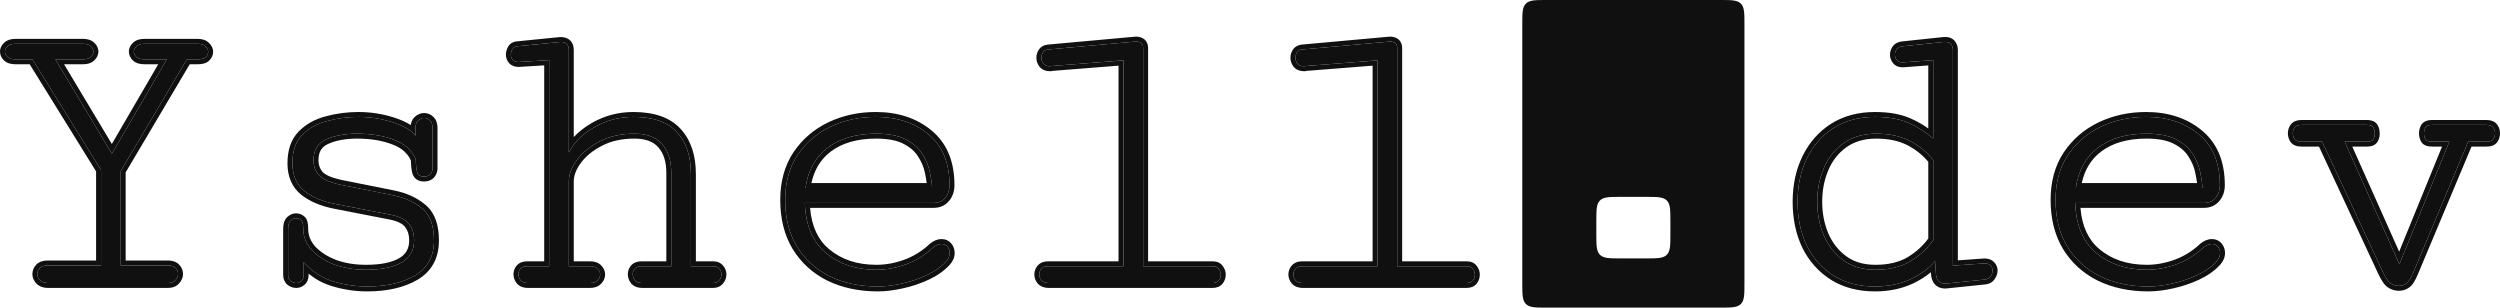
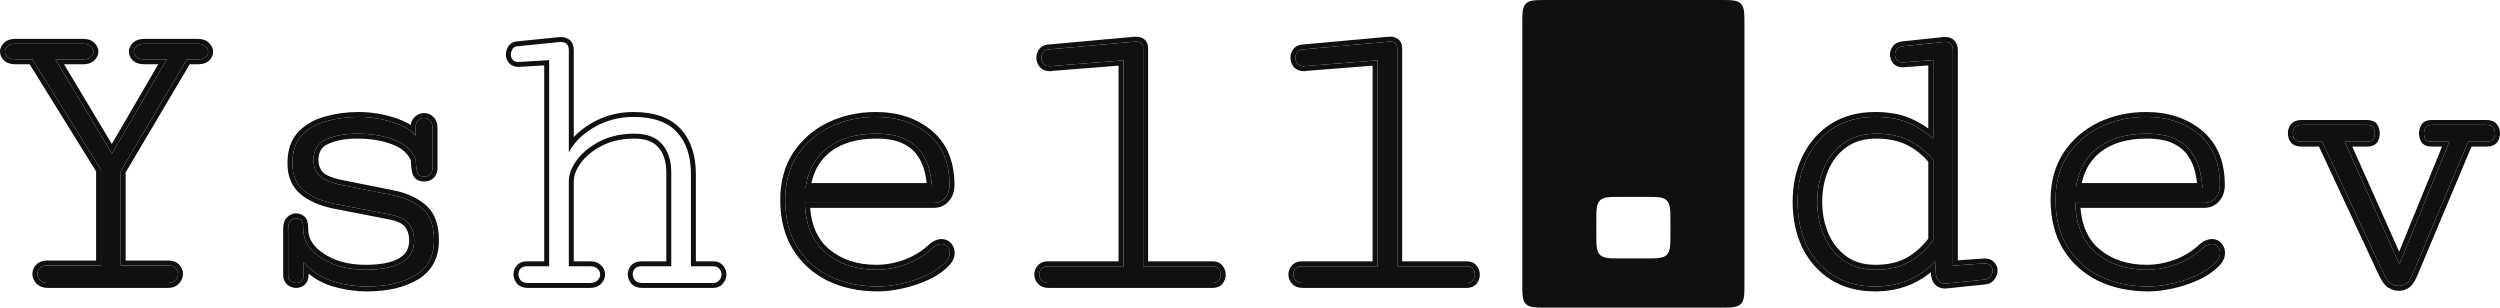
<svg xmlns="http://www.w3.org/2000/svg" width="1024" height="126" viewBox="0 0 1024 126" fill="none">
  <path d="M982.531 117.091C981.412 117.091 980.321 116.757 979.258 116.087C978.251 115.474 977.104 113.772 975.817 110.983L951.142 58.019H942.666C941.267 58.019 940.316 57.657 939.812 56.931C939.365 56.206 939.141 55.425 939.141 54.589C939.141 53.696 939.393 52.915 939.896 52.246C940.4 51.52 941.435 51.158 943.002 51.158H969.438C970.837 51.158 971.732 51.52 972.124 52.246C972.516 52.971 972.711 53.78 972.711 54.672C972.711 55.509 972.516 56.29 972.124 57.015C971.732 57.684 970.865 58.019 969.522 58.019H960.374L982.783 108.222L1003.26 58.019H996.127C994.728 58.019 993.833 57.684 993.441 57.015C993.049 56.29 992.854 55.509 992.854 54.672C992.854 53.78 993.049 52.971 993.441 52.246C993.889 51.52 994.812 51.158 996.211 51.158H1018.12C1019.74 51.158 1020.77 51.52 1021.22 52.246C1021.72 52.915 1021.98 53.696 1021.98 54.589C1021.98 55.425 1021.75 56.206 1021.3 56.931C1020.86 57.657 1019.91 58.019 1018.45 58.019H1010.98L988.573 111.402C987.51 113.968 986.503 115.557 985.552 116.171C984.657 116.785 983.65 117.091 982.531 117.091Z" fill="#101010" />
  <path d="M879.973 117.342C872.532 117.342 865.93 115.948 860.167 113.159C854.46 110.314 849.984 106.242 846.739 100.943C843.549 95.644 841.955 89.284 841.955 81.865C841.955 74.725 843.633 68.618 846.99 63.541C850.403 58.465 854.907 54.589 860.502 51.911C866.153 49.233 872.336 47.895 879.05 47.895C887.722 47.895 894.912 50.266 900.619 55.007C906.382 59.748 909.263 66.693 909.263 75.841C909.263 77.905 908.676 79.634 907.501 81.029C906.326 82.423 904.759 83.121 902.801 83.121H850.012C850.291 92.213 853.173 99.046 858.656 103.62C864.139 108.194 871.021 110.481 879.302 110.481C883.386 110.481 887.471 109.728 891.555 108.222C895.639 106.716 899.304 104.429 902.549 101.361C903.724 100.413 904.871 99.939 905.99 99.939C906.997 99.939 907.809 100.301 908.424 101.026C909.04 101.752 909.347 102.616 909.347 103.62C909.347 104.847 908.844 106.019 907.837 107.134C905.766 109.366 903.109 111.234 899.864 112.74C896.619 114.247 893.206 115.39 889.625 116.171C886.1 116.952 882.883 117.342 879.973 117.342ZM850.263 77.013H902.13C902.018 74.949 901.682 72.662 901.123 70.151C900.563 67.585 899.5 65.131 897.933 62.788C896.423 60.446 894.157 58.521 891.135 57.015C888.17 55.509 884.198 54.756 879.218 54.756C871.049 54.756 864.419 56.68 859.327 60.529C854.292 64.378 851.271 69.873 850.263 77.013Z" fill="#101010" />
  <path d="M768.016 117.342C761.47 117.342 755.819 115.864 751.063 112.908C746.307 109.896 742.642 105.796 740.069 100.608C737.551 95.365 736.292 89.368 736.292 82.619C736.292 75.981 737.579 70.04 740.153 64.796C742.726 59.553 746.363 55.425 751.063 52.413C755.819 49.401 761.47 47.895 768.016 47.895C773.443 47.895 778.003 48.704 781.696 50.321C785.389 51.939 788.774 54.087 791.851 56.764V24.634L779.43 25.554C778.423 25.61 777.612 25.303 776.996 24.634C776.437 23.965 776.157 23.212 776.157 22.375C776.157 21.706 776.381 21.008 776.828 20.283C777.332 19.502 778.227 19.056 779.514 18.944L796.131 17.187C797.53 17.076 798.509 17.355 799.069 18.024C799.628 18.693 799.908 19.502 799.908 20.45V108.808L812.833 107.887C814.007 107.887 814.847 108.194 815.35 108.808C815.91 109.366 816.19 110.035 816.19 110.816C816.19 111.597 815.91 112.378 815.35 113.159C814.847 113.94 814.063 114.386 813 114.498L796.803 116.171C794.397 116.171 793.11 114.776 792.942 111.987L792.606 106.967C790.145 109.924 786.76 112.406 782.451 114.414C778.143 116.366 773.331 117.342 768.016 117.342ZM768.184 110.481C773.835 110.481 778.591 109.338 782.451 107.051C786.312 104.708 789.445 101.807 791.851 98.349V65.549C789.221 62.258 786.004 59.637 782.2 57.684C778.395 55.732 773.835 54.756 768.52 54.756C763.204 54.756 758.728 56.067 755.091 58.688C751.511 61.254 748.825 64.657 747.035 68.896C745.244 73.08 744.349 77.654 744.349 82.619C744.349 87.583 745.244 92.185 747.035 96.424C748.881 100.664 751.567 104.066 755.091 106.632C758.616 109.198 762.981 110.481 768.184 110.481Z" fill="#101010" />
  <path d="M533.611 115.92C532.324 115.92 531.345 115.557 530.674 114.832C530.058 114.107 529.75 113.298 529.75 112.406C529.75 111.569 530.03 110.816 530.59 110.147C531.205 109.421 532.1 109.059 533.275 109.059H564.244V24.718L534.618 27.061C534.506 27.061 534.394 27.088 534.282 27.144C534.226 27.144 534.142 27.144 534.031 27.144C532.912 27.144 532.044 26.782 531.429 26.056C530.869 25.331 530.59 24.522 530.59 23.63C530.59 22.849 530.813 22.124 531.261 21.454C531.709 20.785 532.38 20.395 533.275 20.283L568.356 17.104C568.468 17.104 568.58 17.104 568.692 17.104C568.86 17.048 569.056 17.02 569.279 17.02C571.294 17.02 572.301 17.912 572.301 19.697V109.059H600.836C601.955 109.059 602.766 109.421 603.269 110.147C603.829 110.872 604.109 111.653 604.109 112.489C604.109 113.382 603.829 114.191 603.269 114.916C602.71 115.585 601.871 115.92 600.752 115.92H533.611Z" fill="#101010" />
  <path d="M429.543 115.92C428.256 115.92 427.277 115.557 426.605 114.832C425.99 114.107 425.682 113.298 425.682 112.406C425.682 111.569 425.962 110.816 426.521 110.147C427.137 109.421 428.032 109.059 429.207 109.059H460.176V24.718L430.55 27.061C430.438 27.061 430.326 27.088 430.214 27.144C430.158 27.144 430.074 27.144 429.962 27.144C428.843 27.144 427.976 26.782 427.361 26.056C426.801 25.331 426.521 24.522 426.521 23.63C426.521 22.849 426.745 22.124 427.193 21.454C427.64 20.785 428.312 20.395 429.207 20.283L464.288 17.104C464.4 17.104 464.512 17.104 464.624 17.104C464.792 17.048 464.988 17.02 465.211 17.02C467.226 17.02 468.233 17.912 468.233 19.697V109.059H496.767C497.886 109.059 498.698 109.421 499.201 110.147C499.761 110.872 500.041 111.653 500.041 112.489C500.041 113.382 499.761 114.191 499.201 114.916C498.642 115.585 497.803 115.92 496.684 115.92H429.543Z" fill="#101010" />
  <path d="M359.632 117.342C352.191 117.342 345.589 115.948 339.826 113.159C334.119 110.314 329.643 106.242 326.398 100.943C323.209 95.644 321.614 89.284 321.614 81.865C321.614 74.725 323.293 68.618 326.65 63.541C330.063 58.465 334.567 54.589 340.162 51.911C345.813 49.233 351.995 47.895 358.709 47.895C367.382 47.895 374.571 50.266 380.278 55.007C386.041 59.748 388.923 66.693 388.923 75.841C388.923 77.905 388.335 79.634 387.16 81.029C385.985 82.423 384.419 83.121 382.46 83.121H329.671C329.951 92.213 332.832 99.046 338.315 103.62C343.798 108.194 350.68 110.481 358.961 110.481C363.045 110.481 367.13 109.728 371.214 108.222C375.299 106.716 378.963 104.429 382.209 101.361C383.384 100.413 384.531 99.939 385.65 99.939C386.657 99.939 387.468 100.301 388.083 101.026C388.699 101.752 389.007 102.616 389.007 103.62C389.007 104.847 388.503 106.019 387.496 107.134C385.426 109.366 382.768 111.234 379.523 112.74C376.278 114.247 372.865 115.39 369.284 116.171C365.759 116.952 362.542 117.342 359.632 117.342ZM329.923 77.013H381.789C381.677 74.949 381.341 72.662 380.782 70.151C380.222 67.585 379.159 65.131 377.593 62.788C376.082 60.446 373.816 58.521 370.795 57.015C367.829 55.509 363.857 54.756 358.877 54.756C350.708 54.756 344.078 56.68 338.987 60.529C333.951 64.378 330.93 69.873 329.923 77.013Z" fill="#101010" />
-   <path d="M216.203 115.92C214.916 115.92 213.937 115.557 213.266 114.832C212.65 114.051 212.342 113.215 212.342 112.322C212.342 111.485 212.622 110.732 213.182 110.063C213.797 109.394 214.692 109.059 215.867 109.059H224.931V24.634L212.51 25.387C211.503 25.443 210.692 25.164 210.076 24.55C209.517 23.937 209.237 23.212 209.237 22.375C209.237 21.706 209.433 20.98 209.825 20.199C210.272 19.418 211 19 212.007 18.944L227.869 17.355C228.204 17.299 228.512 17.271 228.792 17.271C229.072 17.215 229.323 17.187 229.547 17.187C231.841 17.187 232.988 18.275 232.988 20.45V62.454C235.114 58.326 238.611 54.867 243.479 52.078C248.347 49.289 253.662 47.895 259.425 47.895C267.538 47.895 273.497 49.987 277.301 54.17C281.106 58.298 283.008 64.016 283.008 71.323V109.059H292.156C293.275 109.059 294.114 109.421 294.674 110.147C295.233 110.816 295.513 111.569 295.513 112.406C295.513 113.298 295.205 114.107 294.59 114.832C294.03 115.557 293.163 115.92 291.988 115.92H263.034C261.747 115.92 260.768 115.557 260.096 114.832C259.481 114.051 259.173 113.215 259.173 112.322C259.173 111.485 259.453 110.732 260.012 110.063C260.628 109.394 261.523 109.059 262.698 109.059H274.951V70.737C274.951 65.773 273.692 61.868 271.175 59.023C268.713 56.178 264.936 54.756 259.845 54.756C254.473 54.756 249.773 55.788 245.745 57.852C241.717 59.916 238.583 62.454 236.345 65.466C234.107 68.478 232.988 71.434 232.988 74.335V109.059H241.8C243.143 109.059 244.15 109.421 244.822 110.147C245.493 110.816 245.829 111.569 245.829 112.406C245.829 113.298 245.465 114.107 244.738 114.832C244.066 115.557 243.031 115.92 241.633 115.92H216.203Z" fill="#101010" />
  <path d="M150.405 117.342C145.593 117.342 140.866 116.617 136.222 115.167C131.634 113.717 127.689 111.123 124.388 107.385V112.406C124.388 113.633 124.08 114.525 123.465 115.083C122.849 115.641 122.15 115.92 121.367 115.92C120.528 115.92 119.744 115.641 119.017 115.083C118.345 114.47 118.01 113.661 118.01 112.657V93.747C118.01 92.185 118.345 91.07 119.017 90.4C119.744 89.731 120.472 89.396 121.199 89.396C121.982 89.396 122.682 89.647 123.297 90.149C123.913 90.595 124.22 91.795 124.22 93.747C124.22 96.927 125.339 99.771 127.577 102.281C129.871 104.792 132.949 106.8 136.809 108.306C140.726 109.756 145.09 110.481 149.902 110.481C156.168 110.481 161.008 109.505 164.421 107.553C167.89 105.6 169.624 102.56 169.624 98.433C169.624 95.755 168.925 93.524 167.526 91.739C166.127 89.898 163.526 88.615 159.721 87.89L137.397 83.539C132.137 82.535 127.885 80.75 124.64 78.184C121.395 75.562 119.772 71.797 119.772 66.888C119.772 61.868 121.115 57.991 123.801 55.258C126.486 52.525 129.899 50.628 134.04 49.568C138.18 48.453 142.432 47.895 146.796 47.895C151.608 47.895 156.28 48.62 160.812 50.07C165.344 51.52 168.477 53.361 170.212 55.593V52.497C170.156 51.102 170.491 50.07 171.219 49.401C172.002 48.676 172.841 48.313 173.737 48.313C174.632 48.313 175.415 48.648 176.086 49.317C176.814 49.987 177.178 51.019 177.178 52.413V69.231C176.898 71.295 175.723 72.327 173.653 72.327C172.198 72.327 171.275 71.741 170.883 70.57C170.547 69.398 170.352 67.613 170.296 65.215C168.729 61.533 165.764 58.884 161.399 57.266C157.091 55.593 152.028 54.756 146.209 54.756C141.285 54.756 137.089 55.537 133.62 57.099C130.151 58.605 128.417 61.45 128.417 65.633C128.417 68.032 129.144 70.068 130.599 71.741C132.053 73.359 134.879 74.642 139.075 75.59L160.812 79.941C165.68 80.889 169.708 82.702 172.897 85.38C176.142 88.001 177.765 92.38 177.765 98.516C177.765 104.987 175.191 109.756 170.044 112.824C164.896 115.836 158.35 117.342 150.405 117.342Z" fill="#101010" />
  <path d="M19.648 115.92C18.25 115.92 17.159 115.53 16.375 114.749C15.648 113.968 15.284 113.131 15.284 112.238C15.284 111.346 15.62 110.537 16.291 109.812C17.019 109.087 18.082 108.724 19.481 108.724H41.385V69.65L13.27 24.299H6.22C4.822 24.299 3.759 23.965 3.031 23.295C2.36 22.626 2.024 21.901 2.024 21.12C2.024 20.339 2.388 19.614 3.115 18.944C3.842 18.275 4.906 17.94 6.304 17.94H34C35.455 17.94 36.518 18.275 37.189 18.944C37.916 19.614 38.28 20.339 38.28 21.12C38.28 21.901 37.916 22.626 37.189 23.295C36.518 23.965 35.483 24.299 34.084 24.299H22.67L45.833 62.956L68.326 24.299H59.01C57.611 24.299 56.548 23.965 55.821 23.295C55.149 22.626 54.813 21.901 54.813 21.12C54.813 20.339 55.177 19.614 55.904 18.944C56.632 18.275 57.695 17.94 59.094 17.94H80.998C82.453 17.94 83.516 18.303 84.188 19.028C84.915 19.697 85.279 20.422 85.279 21.203C85.279 21.984 84.943 22.709 84.272 23.379C83.6 23.992 82.565 24.299 81.166 24.299H76.55L49.442 70.068V108.724H68.913C70.256 108.724 71.263 109.087 71.934 109.812C72.606 110.537 72.942 111.346 72.942 112.238C72.942 113.131 72.578 113.968 71.85 114.749C71.179 115.53 70.144 115.92 68.745 115.92H19.648Z" fill="#101010" />
  <path d="M937.117 54.589C937.117 53.291 937.493 52.077 938.277 51.035C939.381 49.51 941.295 49.14 943.002 49.14V51.158C941.435 51.158 940.4 51.52 939.896 52.246C939.393 52.915 939.141 53.696 939.141 54.589C939.141 55.425 939.365 56.206 939.812 56.931C940.316 57.657 941.267 58.019 942.666 58.019H951.142L975.817 110.983C977.104 113.772 978.251 115.474 979.258 116.087C980.321 116.757 981.412 117.091 982.531 117.091C983.65 117.091 984.657 116.785 985.552 116.171C986.503 115.557 987.51 113.968 988.573 111.402L1010.98 58.019H1018.45C1019.91 58.019 1020.86 57.657 1021.3 56.931C1021.75 56.206 1021.98 55.425 1021.98 54.589C1021.98 53.696 1021.72 52.915 1021.22 52.246C1020.77 51.52 1019.74 51.158 1018.12 51.158V49.14C1019.78 49.14 1021.75 49.474 1022.83 51.04L1022.84 51.035C1023.62 52.077 1024 53.291 1024 54.589C1024 55.805 1023.67 56.953 1023.03 57.989C1022.01 59.639 1020.11 60.037 1018.45 60.037H1012.33L990.44 112.165L990.444 112.17C989.888 113.514 989.318 114.669 988.731 115.595C988.172 116.477 987.505 117.292 986.692 117.83L986.697 117.835C986.683 117.845 986.668 117.854 986.653 117.864L986.648 117.859C985.417 118.69 984.027 119.109 982.531 119.109C980.992 119.109 979.54 118.643 978.201 117.805C977.33 117.274 976.597 116.414 975.965 115.477C975.309 114.504 974.649 113.274 973.98 111.825L949.854 60.037H942.666C941 60.037 939.21 59.607 938.149 58.078L938.089 57.989C937.449 56.953 937.117 55.805 937.117 54.589ZM972.711 54.672C972.711 53.78 972.516 52.971 972.124 52.246C971.732 51.52 970.837 51.158 969.438 51.158V49.14C970.841 49.14 972.486 49.452 973.506 50.695L973.906 51.291L974.271 52.088C974.584 52.906 974.736 53.773 974.736 54.672C974.736 55.836 974.459 56.947 973.906 57.97L973.872 58.034L973.867 58.029C972.907 59.669 971.051 60.037 969.522 60.037H963.489L982.699 103.079L1000.26 60.037H996.127C994.583 60.037 992.665 59.69 991.693 58.029L991.659 57.97C991.107 56.947 990.83 55.836 990.83 54.672C990.83 53.475 991.096 52.334 991.659 51.291L991.689 51.237L991.718 51.188C992.725 49.558 994.573 49.14 996.211 49.14V51.158C994.812 51.158 993.889 51.52 993.441 52.246C993.049 52.971 992.854 53.78 992.854 54.672C992.854 55.509 993.049 56.29 993.441 57.015C993.833 57.684 994.728 58.019 996.127 58.019H1003.26L982.783 108.222L960.374 58.019H969.522C970.865 58.019 971.732 57.684 972.124 57.015C972.516 56.29 972.711 55.509 972.711 54.672ZM1018.12 49.14V51.158H996.211V49.14H1018.12ZM969.438 49.14V51.158H943.002V49.14H969.438Z" fill="#101010" />
  <path d="M909.263 75.841C909.263 66.693 906.382 59.748 900.619 55.007C894.912 50.266 887.722 47.895 879.05 47.895C872.336 47.895 866.153 49.233 860.502 51.911C854.907 54.589 850.403 58.465 846.99 63.541C843.633 68.618 841.955 74.725 841.955 81.865C841.955 89.284 843.549 95.644 846.739 100.943C849.984 106.242 854.46 110.314 860.167 113.159C865.93 115.948 872.532 117.342 879.973 117.342C882.883 117.342 886.1 116.952 889.625 116.171C893.206 115.39 896.619 114.247 899.864 112.74C903.109 111.234 905.766 109.366 907.837 107.134C908.844 106.019 909.347 104.847 909.347 103.62C909.347 102.616 909.04 101.752 908.424 101.026C907.809 100.301 906.997 99.939 905.99 99.939C904.871 99.939 903.724 100.413 902.549 101.361C899.304 104.429 895.639 106.716 891.555 108.222C887.471 109.728 883.386 110.481 879.302 110.481V108.463C883.131 108.463 886.979 107.761 890.854 106.332C894.674 104.923 898.105 102.784 901.157 99.899L901.216 99.845L901.276 99.796C902.685 98.659 904.268 97.921 905.99 97.921C907.553 97.921 908.945 98.516 909.969 99.722C910.912 100.833 911.371 102.169 911.371 103.62C911.371 105.451 910.601 107.084 909.337 108.483L909.323 108.503C907.046 110.956 904.16 112.969 900.718 114.566C897.336 116.136 893.781 117.323 890.059 118.135C886.424 118.94 883.06 119.36 879.973 119.36C872.275 119.36 865.362 117.912 859.283 114.97L859.263 114.96C853.226 111.951 848.459 107.621 845.011 101.991L845.006 101.981C841.593 96.311 839.931 89.576 839.931 81.865C839.931 74.402 841.692 67.893 845.302 62.434L845.312 62.419C848.929 57.04 853.712 52.926 859.629 50.095L859.634 50.09C865.575 47.275 872.058 45.877 879.05 45.877C888.109 45.877 895.779 48.363 901.908 53.452L903.053 54.456C908.607 59.617 911.287 66.841 911.287 75.841C911.287 78.311 910.571 80.518 909.051 82.323C907.462 84.21 905.308 85.139 902.801 85.139H852.154C852.767 92.748 855.432 98.302 859.954 102.075C865.017 106.298 871.417 108.463 879.302 108.463V110.481C871.021 110.481 864.139 108.194 858.656 103.62C853.173 99.046 850.291 92.213 850.012 83.121H902.801C904.759 83.121 906.326 82.423 907.501 81.029C908.676 79.634 909.263 77.905 909.263 75.841ZM879.218 54.756C884.198 54.756 888.17 55.509 891.135 57.015C894.157 58.521 896.423 60.446 897.933 62.788L896.23 63.876C894.953 61.897 892.995 60.194 890.232 58.816L890.217 58.812C887.642 57.504 884.024 56.774 879.218 56.774C871.37 56.774 865.204 58.61 860.552 62.124L860.557 62.129C856.54 65.199 853.899 69.443 852.683 74.995H899.913C899.748 73.631 899.499 72.163 899.148 70.59V70.58C898.646 68.277 897.687 66.054 896.25 63.906L896.23 63.876L897.933 62.788C899.5 65.131 900.563 67.585 901.123 70.151C901.682 72.662 902.018 74.949 902.13 77.013H850.263C851.271 69.873 854.292 64.378 859.327 60.529C864.419 56.68 871.049 54.756 879.218 54.756Z" fill="#101010" />
  <path d="M792.942 111.987C793.11 114.776 794.397 116.171 796.803 116.171L813 114.498C814.063 114.386 814.847 113.94 815.35 113.159C815.91 112.378 816.19 111.597 816.19 110.816C816.19 110.035 815.91 109.366 815.35 108.808C814.847 108.194 814.007 107.887 812.833 107.887L799.908 108.808V20.45C799.908 19.502 799.628 18.693 799.069 18.024C798.509 17.355 797.53 17.076 796.131 17.187L779.514 18.944C778.227 19.056 777.332 19.502 776.828 20.283C776.381 21.008 776.157 21.706 776.157 22.375C776.157 23.212 776.437 23.965 776.996 24.634C777.612 25.303 778.423 25.61 779.43 25.554L791.851 24.634V56.764C788.774 54.087 785.389 51.939 781.696 50.321C778.003 48.704 773.443 47.895 768.016 47.895C761.47 47.895 755.819 49.401 751.063 52.413C746.363 55.425 742.726 59.553 740.153 64.796C737.579 70.04 736.292 75.981 736.292 82.619C736.292 89.368 737.551 95.365 740.069 100.608C742.642 105.796 746.307 109.896 751.063 112.908C755.819 115.864 761.47 117.342 768.016 117.342C773.331 117.342 778.143 116.366 782.451 114.414L783.286 116.25C778.685 118.334 773.583 119.36 768.016 119.36C761.156 119.36 755.119 117.808 749.992 114.621L749.977 114.611C744.9 111.395 740.989 107.01 738.257 101.504L738.247 101.479C735.579 95.924 734.268 89.621 734.268 82.619C734.268 75.716 735.609 69.465 738.336 63.91C741.064 58.353 744.946 53.936 749.972 50.715L749.977 50.71C755.107 47.461 761.149 45.877 768.016 45.877C773.632 45.877 778.489 46.714 782.511 48.475C785.094 49.608 787.532 50.991 789.827 52.615V26.8L779.578 27.562L779.544 27.567C778.005 27.653 776.578 27.163 775.505 25.997L775.476 25.963L775.441 25.924C774.593 24.908 774.133 23.703 774.133 22.375C774.133 21.243 774.514 20.182 775.105 19.225L775.125 19.19C775.966 17.887 777.297 17.25 778.724 17.015L779.341 16.936L795.919 15.184L795.968 15.179C797.618 15.047 799.438 15.316 800.624 16.734C801.513 17.799 801.932 19.076 801.932 20.45V106.637L812.758 105.87H812.833C814.254 105.87 815.733 106.237 816.772 107.385L816.782 107.381C817.716 108.312 818.214 109.494 818.214 110.816C818.214 112.071 817.761 113.219 817.049 114.242L817.053 114.247C816.167 115.622 814.784 116.336 813.213 116.501L797.01 118.174L796.906 118.189H796.803C795.195 118.189 793.67 117.707 792.547 116.491C791.472 115.326 791.023 113.761 790.923 112.12L790.878 111.515C788.724 113.317 786.195 114.893 783.305 116.24L783.286 116.25L782.451 114.414C786.76 112.406 790.145 109.924 792.606 106.967L792.942 111.987ZM744.349 82.619C744.349 77.654 745.244 73.08 747.035 68.896C748.825 64.657 751.511 61.254 755.091 58.688C758.728 56.067 763.204 54.756 768.52 54.756C773.835 54.756 778.395 55.732 782.2 57.684C786.004 59.637 789.221 62.258 791.851 65.549V98.349C789.445 101.807 786.312 104.708 782.451 107.051C778.591 109.338 773.835 110.481 768.184 110.481V108.463C773.555 108.463 777.926 107.381 781.4 105.328C784.847 103.236 787.642 100.684 789.827 97.689V66.278C787.462 63.462 784.621 61.193 781.276 59.476C777.819 57.702 773.589 56.774 768.52 56.774C763.549 56.774 759.508 57.993 756.276 60.322L756.271 60.327C753.008 62.666 750.553 65.766 748.901 69.679L748.896 69.689C747.222 73.6 746.373 77.901 746.373 82.619C746.373 87.328 747.219 91.655 748.891 95.622L749.567 97.059C751.23 100.32 753.472 102.955 756.286 105.003C759.402 107.271 763.325 108.463 768.184 108.463V110.481C762.981 110.481 758.616 109.198 755.091 106.632C751.567 104.066 748.881 100.664 747.035 96.424C745.244 92.185 744.349 87.583 744.349 82.619Z" fill="#101010" />
  <path d="M527.726 112.406C527.726 111.077 528.187 109.872 529.035 108.857L529.044 108.842C530.132 107.561 531.657 107.041 533.275 107.041V109.059C532.1 109.059 531.205 109.421 530.59 110.147C530.03 110.816 529.75 111.569 529.75 112.406C529.75 113.298 530.058 114.107 530.674 114.832C531.345 115.557 532.324 115.92 533.611 115.92H600.752C601.871 115.92 602.71 115.585 603.269 114.916C603.829 114.191 604.109 113.382 604.109 112.489C604.109 111.653 603.829 110.872 603.269 110.147C602.766 109.421 601.955 109.059 600.836 109.059V107.041C602.389 107.041 603.886 107.566 604.869 108.916C604.882 108.933 604.896 108.953 604.908 108.97C604.916 108.98 604.926 108.99 604.933 109C605.7 110.024 606.133 111.199 606.133 112.489C606.133 113.838 605.698 115.078 604.874 116.146L604.825 116.205C603.778 117.458 602.289 117.938 600.752 117.938H533.611C531.939 117.938 530.348 117.454 529.188 116.201L529.158 116.166L529.128 116.137C528.225 115.073 527.726 113.807 527.726 112.406ZM572.301 19.697C572.301 17.912 571.294 17.02 569.279 17.02C569.056 17.02 568.86 17.048 568.692 17.104H568.356L533.275 20.283C532.38 20.395 531.709 20.785 531.261 21.454C530.813 22.124 530.59 22.849 530.59 23.63C530.59 24.522 530.869 25.331 531.429 26.056C532.044 26.782 532.912 27.144 534.031 27.144H534.282C534.394 27.088 534.506 27.061 534.618 27.061L564.244 24.718V109.059H533.275V107.041H562.22V26.898L534.974 29.049L534.761 29.162H534.031C532.432 29.162 530.952 28.619 529.884 27.361L529.854 27.321L529.824 27.287C529 26.219 528.566 24.979 528.566 23.63C528.566 22.439 528.916 21.327 529.578 20.337C530.392 19.12 531.623 18.46 533.023 18.285L533.093 18.275L568.174 15.095L568.262 15.085H568.504C568.771 15.035 569.031 15.002 569.279 15.002C570.543 15.002 571.869 15.279 572.888 16.183C573.953 17.127 574.325 18.429 574.325 19.697V107.041H600.836V109.059H572.301V19.697Z" fill="#101010" />
  <path d="M423.658 112.406C423.658 111.077 424.118 109.872 424.966 108.857L424.976 108.842C426.064 107.561 427.589 107.041 429.207 107.041V109.059C428.032 109.059 427.137 109.421 426.521 110.147C425.962 110.816 425.682 111.569 425.682 112.406C425.682 113.298 425.99 114.107 426.605 114.832C427.277 115.557 428.256 115.92 429.543 115.92H496.684C497.803 115.92 498.642 115.585 499.201 114.916C499.761 114.191 500.041 113.382 500.041 112.489C500.041 111.653 499.761 110.872 499.201 110.147C498.698 109.421 497.886 109.059 496.767 109.059V107.041C498.321 107.041 499.818 107.566 500.801 108.916C500.814 108.933 500.827 108.953 500.84 108.97C500.847 108.98 500.858 108.99 500.865 109C501.632 110.024 502.065 111.199 502.065 112.489C502.065 113.838 501.63 115.078 500.806 116.146L500.756 116.205C499.71 117.458 498.221 117.938 496.684 117.938H429.543C427.87 117.938 426.28 117.454 425.119 116.201L425.09 116.166L425.06 116.137C424.157 115.073 423.658 113.807 423.658 112.406ZM468.233 19.697C468.233 17.912 467.226 17.02 465.211 17.02C464.988 17.02 464.792 17.048 464.624 17.104H464.288L429.207 20.283C428.312 20.395 427.64 20.785 427.193 21.454C426.745 22.124 426.521 22.849 426.521 23.63C426.521 24.522 426.801 25.331 427.361 26.056C427.976 26.782 428.843 27.144 429.962 27.144H430.214C430.326 27.088 430.438 27.061 430.55 27.061L460.176 24.718V109.059H429.207V107.041H458.152V26.898L430.905 29.049L430.693 29.162H429.962C428.364 29.162 426.884 28.619 425.815 27.361L425.786 27.321L425.756 27.287C424.932 26.219 424.497 24.979 424.497 23.63C424.497 22.439 424.848 21.327 425.509 20.337C426.324 19.12 427.555 18.46 428.955 18.285L429.024 18.275L464.105 15.095L464.194 15.085H464.436C464.703 15.035 464.963 15.002 465.211 15.002C466.475 15.002 467.8 15.279 468.82 16.183C469.885 17.127 470.257 18.429 470.257 19.697V107.041H496.767V109.059H468.233V19.697Z" fill="#101010" />
  <path d="M388.923 75.841C388.923 66.693 386.041 59.748 380.278 55.007C374.571 50.266 367.382 47.895 358.709 47.895C351.995 47.895 345.813 49.233 340.162 51.911C334.567 54.589 330.063 58.465 326.65 63.541C323.293 68.618 321.614 74.725 321.614 81.865C321.614 89.284 323.209 95.644 326.398 100.943C329.643 106.242 334.119 110.314 339.826 113.159C345.589 115.948 352.191 117.342 359.632 117.342C362.542 117.342 365.759 116.952 369.284 116.171C372.865 115.39 376.278 114.247 379.523 112.74C382.768 111.234 385.426 109.366 387.496 107.134C388.503 106.019 389.007 104.847 389.007 103.62C389.007 102.616 388.699 101.752 388.083 101.026C387.468 100.301 386.657 99.939 385.65 99.939C384.531 99.939 383.384 100.413 382.209 101.361C378.963 104.429 375.299 106.716 371.214 108.222C367.13 109.728 363.045 110.481 358.961 110.481V108.463C362.791 108.463 366.638 107.761 370.513 106.332C374.334 104.923 377.765 102.784 380.816 99.899L380.876 99.845L380.935 99.796C382.344 98.659 383.928 97.921 385.65 97.921C387.213 97.921 388.605 98.516 389.629 99.722C390.572 100.833 391.031 102.169 391.031 103.62C391.031 105.451 390.26 107.084 388.997 108.483L388.982 108.503C386.705 110.956 383.819 112.969 380.377 114.566C376.995 116.136 373.44 117.323 369.718 118.135C366.084 118.94 362.719 119.36 359.632 119.36C351.934 119.36 345.022 117.912 338.942 114.97L338.923 114.96C332.885 111.951 328.118 107.621 324.67 101.991L324.665 101.981C321.253 96.311 319.59 89.576 319.59 81.865C319.59 74.402 321.351 67.893 324.961 62.434L324.971 62.419C328.588 57.04 333.372 52.926 339.288 50.095L339.293 50.09C345.235 47.275 351.717 45.877 358.709 45.877C367.768 45.877 375.438 48.363 381.567 53.452L382.712 54.456C388.267 59.617 390.947 66.841 390.947 75.841C390.947 78.311 390.231 80.518 388.71 82.323C387.121 84.21 384.967 85.139 382.46 85.139H331.814C332.427 92.748 335.091 98.302 339.614 102.075C344.676 106.298 351.076 108.463 358.961 108.463V110.481C350.68 110.481 343.798 108.194 338.315 103.62C332.832 99.046 329.951 92.213 329.671 83.121H382.46C384.419 83.121 385.985 82.423 387.16 81.029C388.335 79.634 388.923 77.905 388.923 75.841ZM358.877 54.756C363.857 54.756 367.829 55.509 370.795 57.015C373.816 58.521 376.082 60.446 377.593 62.788L375.889 63.876C374.613 61.897 372.654 60.194 369.891 58.816L369.876 58.812C367.301 57.504 363.683 56.774 358.877 56.774C351.03 56.774 344.863 58.61 340.211 62.124L340.216 62.129C336.199 65.199 333.558 69.443 332.342 74.995H379.572C379.407 73.631 379.158 72.163 378.807 70.59V70.58C378.305 68.277 377.346 66.054 375.909 63.906L375.889 63.876L377.593 62.788C379.159 65.131 380.222 67.585 380.782 70.151C381.341 72.662 381.677 74.949 381.789 77.013H329.923C330.93 69.873 333.951 64.378 338.987 60.529C344.078 56.68 350.708 54.756 358.877 54.756Z" fill="#101010" />
  <path d="M210.318 112.322C210.318 110.994 210.779 109.789 211.627 108.773L211.661 108.734L211.691 108.7C212.793 107.501 214.3 107.041 215.867 107.041V109.059C214.692 109.059 213.797 109.394 213.182 110.063C212.622 110.732 212.342 111.485 212.342 112.322C212.342 113.215 212.65 114.051 213.266 114.832C213.937 115.557 214.916 115.92 216.203 115.92H241.633C243.031 115.92 244.066 115.557 244.738 114.832C245.465 114.107 245.829 113.298 245.829 112.406C245.829 111.569 245.493 110.816 244.822 110.147C244.15 109.421 243.143 109.059 241.8 109.059V107.041C243.471 107.041 245.077 107.495 246.249 108.719C247.245 109.713 247.853 110.962 247.853 112.406C247.853 113.914 247.215 115.218 246.17 116.26L246.165 116.255C244.978 117.496 243.33 117.938 241.633 117.938H216.203C214.531 117.938 212.94 117.454 211.78 116.201L211.725 116.141L211.676 116.077C210.814 114.984 210.318 113.717 210.318 112.322ZM257.149 112.322C257.149 110.994 257.609 109.789 258.457 108.773L258.492 108.734L258.521 108.7C259.624 107.501 261.131 107.041 262.698 107.041V109.059C261.523 109.059 260.628 109.394 260.012 110.063C259.453 110.732 259.173 111.485 259.173 112.322C259.173 113.215 259.481 114.051 260.096 114.832C260.768 115.557 261.747 115.92 263.034 115.92H291.988C293.163 115.92 294.03 115.557 294.59 114.832C295.205 114.107 295.513 113.298 295.513 112.406C295.513 111.569 295.233 110.816 294.674 110.147C294.114 109.421 293.275 109.059 292.156 109.059V107.041C293.724 107.041 295.199 107.572 296.224 108.857C296.24 108.877 296.262 108.896 296.278 108.916C297.096 109.919 297.537 111.102 297.537 112.406C297.537 113.807 297.038 115.073 296.135 116.137L296.13 116.132C295.085 117.433 293.569 117.938 291.988 117.938H263.034C261.361 117.938 259.771 117.454 258.61 116.201L258.556 116.141L258.507 116.077C257.645 114.984 257.149 113.717 257.149 112.322ZM283.008 71.323C283.008 64.016 281.106 58.298 277.301 54.17C273.497 49.987 267.538 47.895 259.425 47.895C253.662 47.895 248.347 49.289 243.479 52.078C238.611 54.867 235.114 58.326 232.988 62.454V20.45C232.988 18.275 231.841 17.187 229.547 17.187C229.323 17.187 229.072 17.215 228.792 17.271C228.512 17.271 228.204 17.299 227.869 17.355L212.007 18.944C211 19 210.272 19.418 209.825 20.199C209.433 20.98 209.237 21.706 209.237 22.375C209.237 23.212 209.517 23.937 210.076 24.55C210.692 25.164 211.503 25.443 212.51 25.387L224.931 24.634V109.059H215.867V107.041H222.907V26.775L212.634 27.4H212.624C211.143 27.482 209.733 27.063 208.645 25.978L208.61 25.943L208.581 25.909C207.679 24.92 207.213 23.708 207.213 22.375C207.213 21.312 207.527 20.277 208.018 19.299L208.067 19.2C208.884 17.775 210.246 17.047 211.804 16.936L227.666 15.346C227.975 15.3 228.282 15.268 228.585 15.258C228.901 15.203 229.225 15.169 229.547 15.169C230.981 15.169 232.432 15.51 233.521 16.542C234.629 17.593 235.012 19.026 235.012 20.45V56.149C237.052 53.954 239.54 52.011 242.472 50.331C247.655 47.362 253.318 45.877 259.425 45.877C267.85 45.877 274.457 48.054 278.787 52.807C283.028 57.408 285.032 63.669 285.032 71.323V107.041H292.156V109.059H283.008V71.323ZM272.927 70.737C272.927 66.109 271.761 62.732 269.659 60.357L269.644 60.342C267.689 58.083 264.565 56.774 259.845 56.774C254.735 56.774 250.362 57.751 246.668 59.643C242.86 61.594 239.989 63.949 237.97 66.667C235.914 69.433 235.012 71.978 235.012 74.335V107.041H241.8V109.059H232.988V74.335C232.988 71.434 234.107 68.478 236.345 65.466C238.583 62.454 241.717 59.916 245.745 57.852C249.773 55.788 254.473 54.756 259.845 54.756C264.936 54.756 268.713 56.178 271.175 59.023C273.692 61.868 274.951 65.773 274.951 70.737V109.059H262.698V107.041H272.927V70.737Z" fill="#101010" />
  <path d="M124.22 93.747C124.22 91.795 123.913 90.595 123.297 90.149C122.682 89.647 121.982 89.396 121.199 89.396C120.472 89.396 119.744 89.731 119.017 90.4C118.345 91.07 118.01 92.185 118.01 93.747V112.657C118.01 113.661 118.345 114.47 119.017 115.083C119.744 115.641 120.528 115.92 121.367 115.92C122.15 115.92 122.849 115.641 123.465 115.083C124.08 114.525 124.388 113.633 124.388 112.406V107.385C127.689 111.123 131.634 113.717 136.222 115.167C140.866 116.617 145.593 117.342 150.405 117.342C158.35 117.342 164.896 115.836 170.044 112.824C175.191 109.756 177.765 104.987 177.765 98.516C177.765 92.38 176.142 88.001 172.897 85.38C169.708 82.702 165.68 80.889 160.812 79.941L139.075 75.59C134.879 74.642 132.053 73.359 130.599 71.741C129.144 70.068 128.417 68.032 128.417 65.633C128.417 61.45 130.151 58.605 133.62 57.099C137.089 55.537 141.285 54.756 146.209 54.756C152.028 54.756 157.091 55.593 161.399 57.266C165.764 58.884 168.729 61.533 170.296 65.215C170.352 67.613 170.547 69.398 170.883 70.57C171.275 71.741 172.198 72.327 173.653 72.327C175.723 72.327 176.898 71.295 177.178 69.231V52.413C177.178 51.019 176.814 49.987 176.086 49.317C175.415 48.648 174.632 48.313 173.737 48.313C172.841 48.313 172.002 48.676 171.219 49.401C170.491 50.07 170.156 51.102 170.212 52.497V55.593C168.477 53.361 165.344 51.52 160.812 50.07C156.28 48.62 151.608 47.895 146.796 47.895C142.432 47.895 138.18 48.453 134.04 49.568C129.899 50.628 126.486 52.525 123.801 55.258C121.115 57.991 119.772 61.868 119.772 66.888C119.772 71.797 121.395 75.562 124.64 78.184C127.885 80.75 132.137 82.535 137.397 83.539L159.721 87.89C163.526 88.615 166.127 89.898 167.526 91.739C168.925 93.524 169.624 95.755 169.624 98.433C169.624 102.56 167.89 105.6 164.421 107.553C161.008 109.505 156.168 110.481 149.902 110.481V108.463C156.003 108.463 160.437 107.508 163.414 105.806L163.428 105.796C166.231 104.218 167.6 101.868 167.6 98.433C167.6 96.12 167.004 94.348 165.931 92.979L165.912 92.954C164.96 91.706 162.956 90.558 159.341 89.868H159.331L137.007 85.518C131.523 84.469 126.943 82.581 123.381 79.764L123.366 79.749C119.561 76.674 117.748 72.283 117.748 66.888C117.748 61.511 119.194 57.062 122.354 53.845C125.327 50.82 129.08 48.755 133.536 47.614C137.844 46.456 142.266 45.877 146.796 45.877C151.815 45.877 156.695 46.636 161.429 48.151C164.076 48.998 166.368 50.017 168.247 51.222C168.402 49.979 168.874 48.814 169.846 47.919C170.926 46.921 172.237 46.295 173.737 46.295C175.203 46.295 176.493 46.868 177.518 47.89C178.765 49.073 179.202 50.719 179.202 52.413V69.369L179.182 69.502C178.999 70.851 178.483 72.135 177.424 73.065C176.362 73.998 175.019 74.345 173.653 74.345C172.664 74.345 171.661 74.143 170.784 73.587C169.88 73.013 169.285 72.173 168.963 71.21L168.953 71.165L168.938 71.126C168.554 69.787 168.361 67.946 168.291 65.712C166.946 62.772 164.501 60.567 160.693 59.156L160.664 59.146C156.642 57.584 151.839 56.774 146.209 56.774C141.492 56.774 137.596 57.52 134.454 58.934L134.43 58.949C133.025 59.559 132.07 60.389 131.448 61.41C130.817 62.445 130.441 63.817 130.441 65.633C130.441 67.589 131.017 69.143 132.124 70.417C133.14 71.53 135.409 72.688 139.47 73.612L161.212 77.963C166.336 78.962 170.68 80.893 174.171 83.815L174.877 84.43C178.286 87.616 179.789 92.472 179.789 98.516C179.789 105.626 176.897 111.09 171.081 114.557L171.066 114.562C165.522 117.806 158.594 119.36 150.405 119.36C145.387 119.36 140.456 118.602 135.619 117.091L135.609 117.086C132.209 116.011 129.147 114.341 126.412 112.11V112.406C126.412 113.925 126.031 115.482 124.827 116.575C123.865 117.447 122.686 117.938 121.367 117.938C120.039 117.938 118.828 117.485 117.783 116.683L117.714 116.629L117.649 116.57C116.514 115.532 115.986 114.159 115.986 112.657V93.747C115.986 91.98 116.351 90.203 117.585 88.973L117.615 88.948L117.644 88.919C118.609 88.031 119.804 87.378 121.199 87.378C122.456 87.378 123.605 87.798 124.576 88.589C125.379 89.215 125.753 90.122 125.948 90.882C126.161 91.711 126.244 92.687 126.244 93.747C126.244 96.396 127.155 98.764 129.073 100.923L129.873 101.745C131.82 103.61 134.348 105.178 137.51 106.416C141.17 107.771 145.294 108.463 149.902 108.463V110.481C145.09 110.481 140.726 109.756 136.809 108.306C132.949 106.8 129.871 104.792 127.577 102.281C125.339 99.771 124.22 96.927 124.22 93.747Z" fill="#101010" />
  <path d="M13.26 112.238C13.26 110.784 13.829 109.499 14.806 108.444L14.835 108.414L14.86 108.385C16.087 107.162 17.744 106.706 19.481 106.706V108.724C18.082 108.724 17.019 109.087 16.291 109.812C15.62 110.537 15.284 111.346 15.284 112.238C15.284 113.131 15.648 113.968 16.375 114.749C17.159 115.53 18.25 115.92 19.648 115.92H68.745C70.144 115.92 71.179 115.53 71.85 114.749C72.578 113.968 72.942 113.131 72.942 112.238C72.942 111.346 72.606 110.537 71.934 109.812C71.263 109.087 70.256 108.724 68.913 108.724V106.706C70.611 106.706 72.244 107.174 73.42 108.444C74.397 109.499 74.966 110.784 74.966 112.238C74.966 113.709 74.353 114.992 73.381 116.058C73.373 116.068 73.365 116.078 73.356 116.087C73.347 116.097 73.341 116.112 73.332 116.122L73.327 116.117C72.15 117.442 70.487 117.938 68.745 117.938H19.648C17.862 117.938 16.2 117.428 14.944 116.176L14.919 116.146L14.894 116.122C13.891 115.045 13.26 113.736 13.26 112.238ZM85.279 21.203C85.279 20.422 84.915 19.697 84.188 19.028C83.516 18.303 82.453 17.94 80.998 17.94V15.922C82.696 15.922 84.358 16.338 85.555 17.547C86.581 18.49 87.303 19.719 87.303 21.203C87.303 22.629 86.668 23.844 85.703 24.806L85.669 24.836L85.639 24.865C84.438 25.962 82.809 26.317 81.166 26.317H77.706L51.466 70.614V106.706H68.913V108.724H49.442V70.068L76.55 24.299H81.166C82.565 24.299 83.6 23.992 84.272 23.379C84.943 22.709 85.279 21.984 85.279 21.203ZM0 21.12C0 19.636 0.717 18.407 1.743 17.463C2.974 16.33 4.607 15.922 6.304 15.922L6.304 17.94C4.906 17.94 3.842 18.275 3.115 18.944C2.388 19.614 2.024 20.339 2.024 21.12C2.024 21.901 2.36 22.626 3.031 23.295C3.759 23.965 4.822 24.299 6.22 24.299H13.27L41.385 69.65V108.724H19.481V106.706H39.361V70.21L12.149 26.317H6.22C4.523 26.317 2.89 25.909 1.659 24.777L1.629 24.747L1.6 24.723C0.635 23.761 0 22.545 0 21.12ZM38.28 21.12C38.28 20.339 37.916 19.614 37.189 18.944C36.518 18.275 35.455 17.94 34 17.94V15.922C35.683 15.922 37.35 16.302 38.557 17.463C38.576 17.481 38.601 17.498 38.621 17.517C39.616 18.454 40.304 19.663 40.304 21.12C40.304 22.576 39.61 23.781 38.616 24.718C38.597 24.737 38.581 24.758 38.562 24.777L38.557 24.772C37.363 25.923 35.74 26.317 34.084 26.317H26.234L45.804 58.979L64.816 26.317H59.01C57.313 26.317 55.679 25.909 54.448 24.777L54.419 24.747L54.389 24.723C53.424 23.761 52.789 22.545 52.789 21.12C52.789 19.636 53.507 18.407 54.532 17.463C55.763 16.33 57.397 15.922 59.094 15.922V17.94C57.695 17.94 56.632 18.275 55.904 18.944C55.177 19.614 54.813 20.339 54.813 21.12C54.813 21.901 55.149 22.626 55.821 23.295C56.548 23.965 57.611 24.299 59.01 24.299H68.326L45.833 62.956L22.67 24.299H34.084C35.483 24.299 36.518 23.965 37.189 23.295C37.916 22.626 38.28 21.901 38.28 21.12ZM80.998 15.922V17.94H59.094V15.922H80.998ZM34 15.922V17.94H6.304L6.304 15.922H34Z" fill="#101010" />
  <path d="M704.415 0C709.18 2.79193e-08 711.564 0.001 713.045 1.477C714.524 2.953 714.526 5.329 714.526 10.08V115.92C714.526 120.671 714.524 123.047 713.045 124.523C711.564 125.999 709.18 126 704.415 126H633.641C628.876 126 626.492 125.999 625.011 124.523C623.531 123.047 623.53 120.672 623.53 115.92V10.08C623.53 5.328 623.531 2.953 625.011 1.477C626.492 0.001 628.876 0 633.641 0H704.415ZM663.973 80.64C659.206 80.64 656.824 80.64 655.343 82.117C653.862 83.593 653.862 85.968 653.862 90.72V95.76C653.862 100.512 653.862 102.887 655.343 104.363C656.824 105.84 659.206 105.84 663.973 105.84H674.083C678.849 105.84 681.232 105.84 682.713 104.363C684.193 102.887 684.194 100.512 684.194 95.76V90.72C684.194 85.968 684.193 83.593 682.713 82.117C681.232 80.64 678.849 80.64 674.083 80.64H663.973Z" fill="#101010" />
</svg>